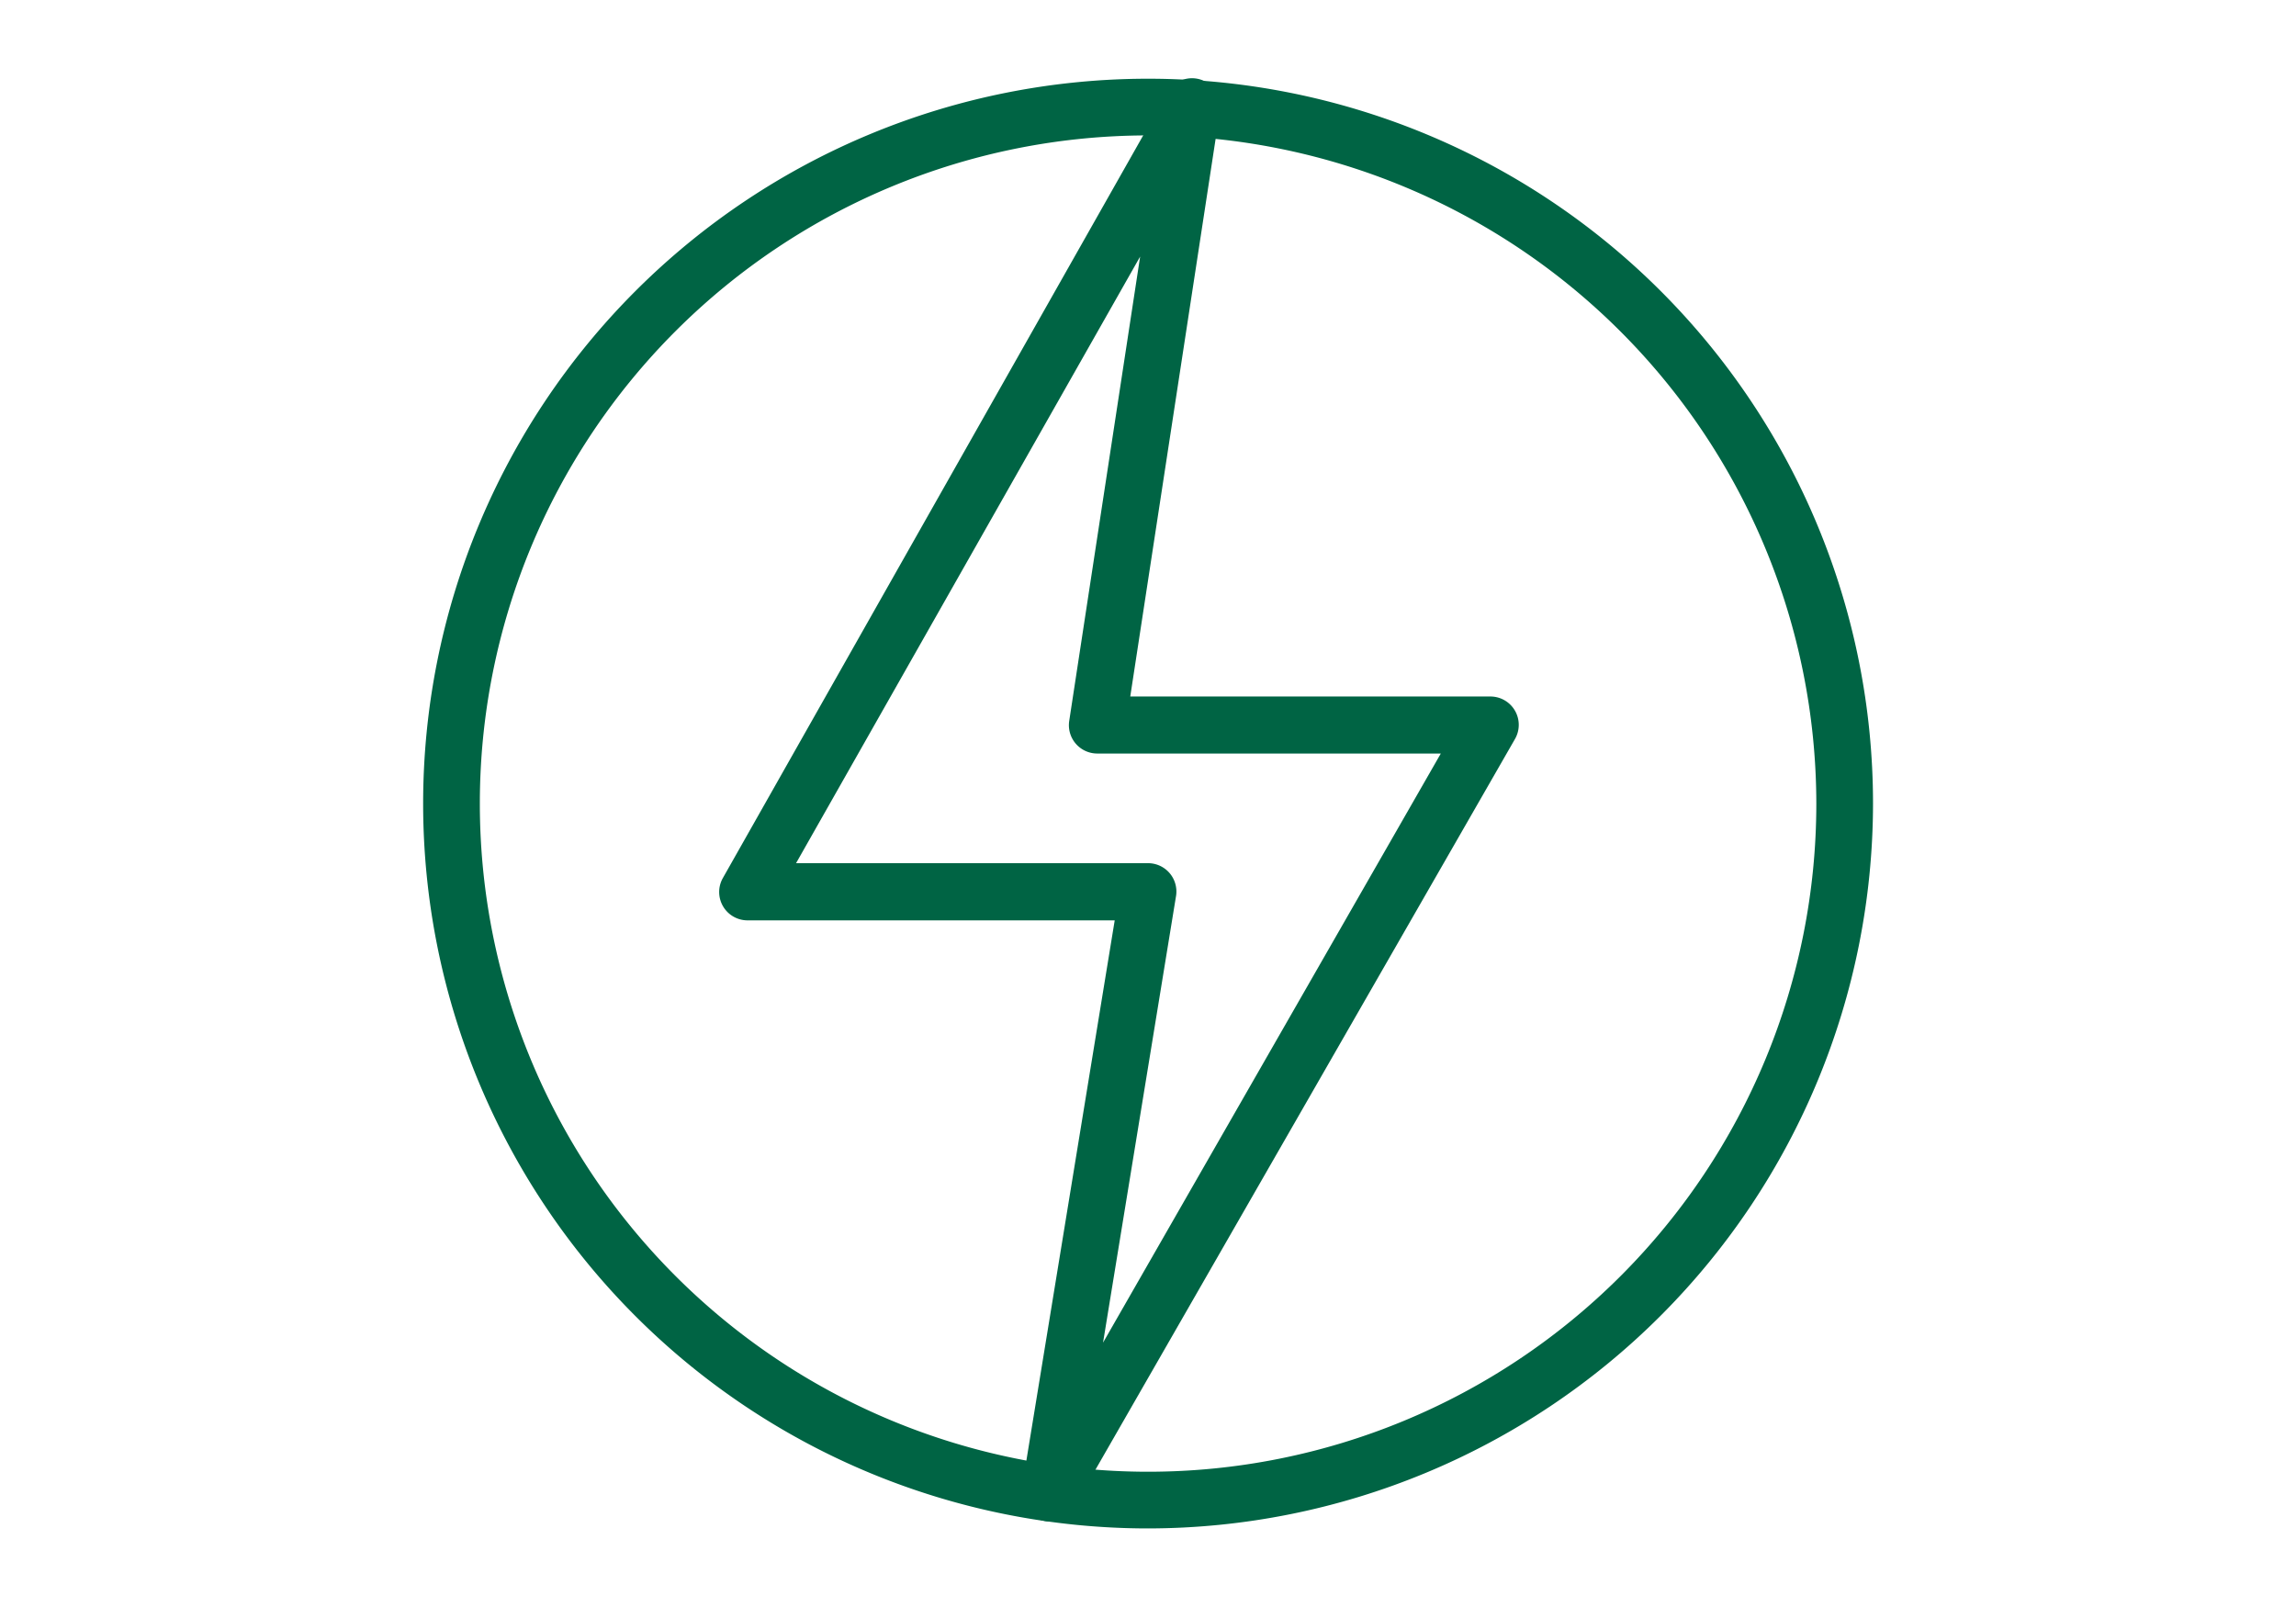
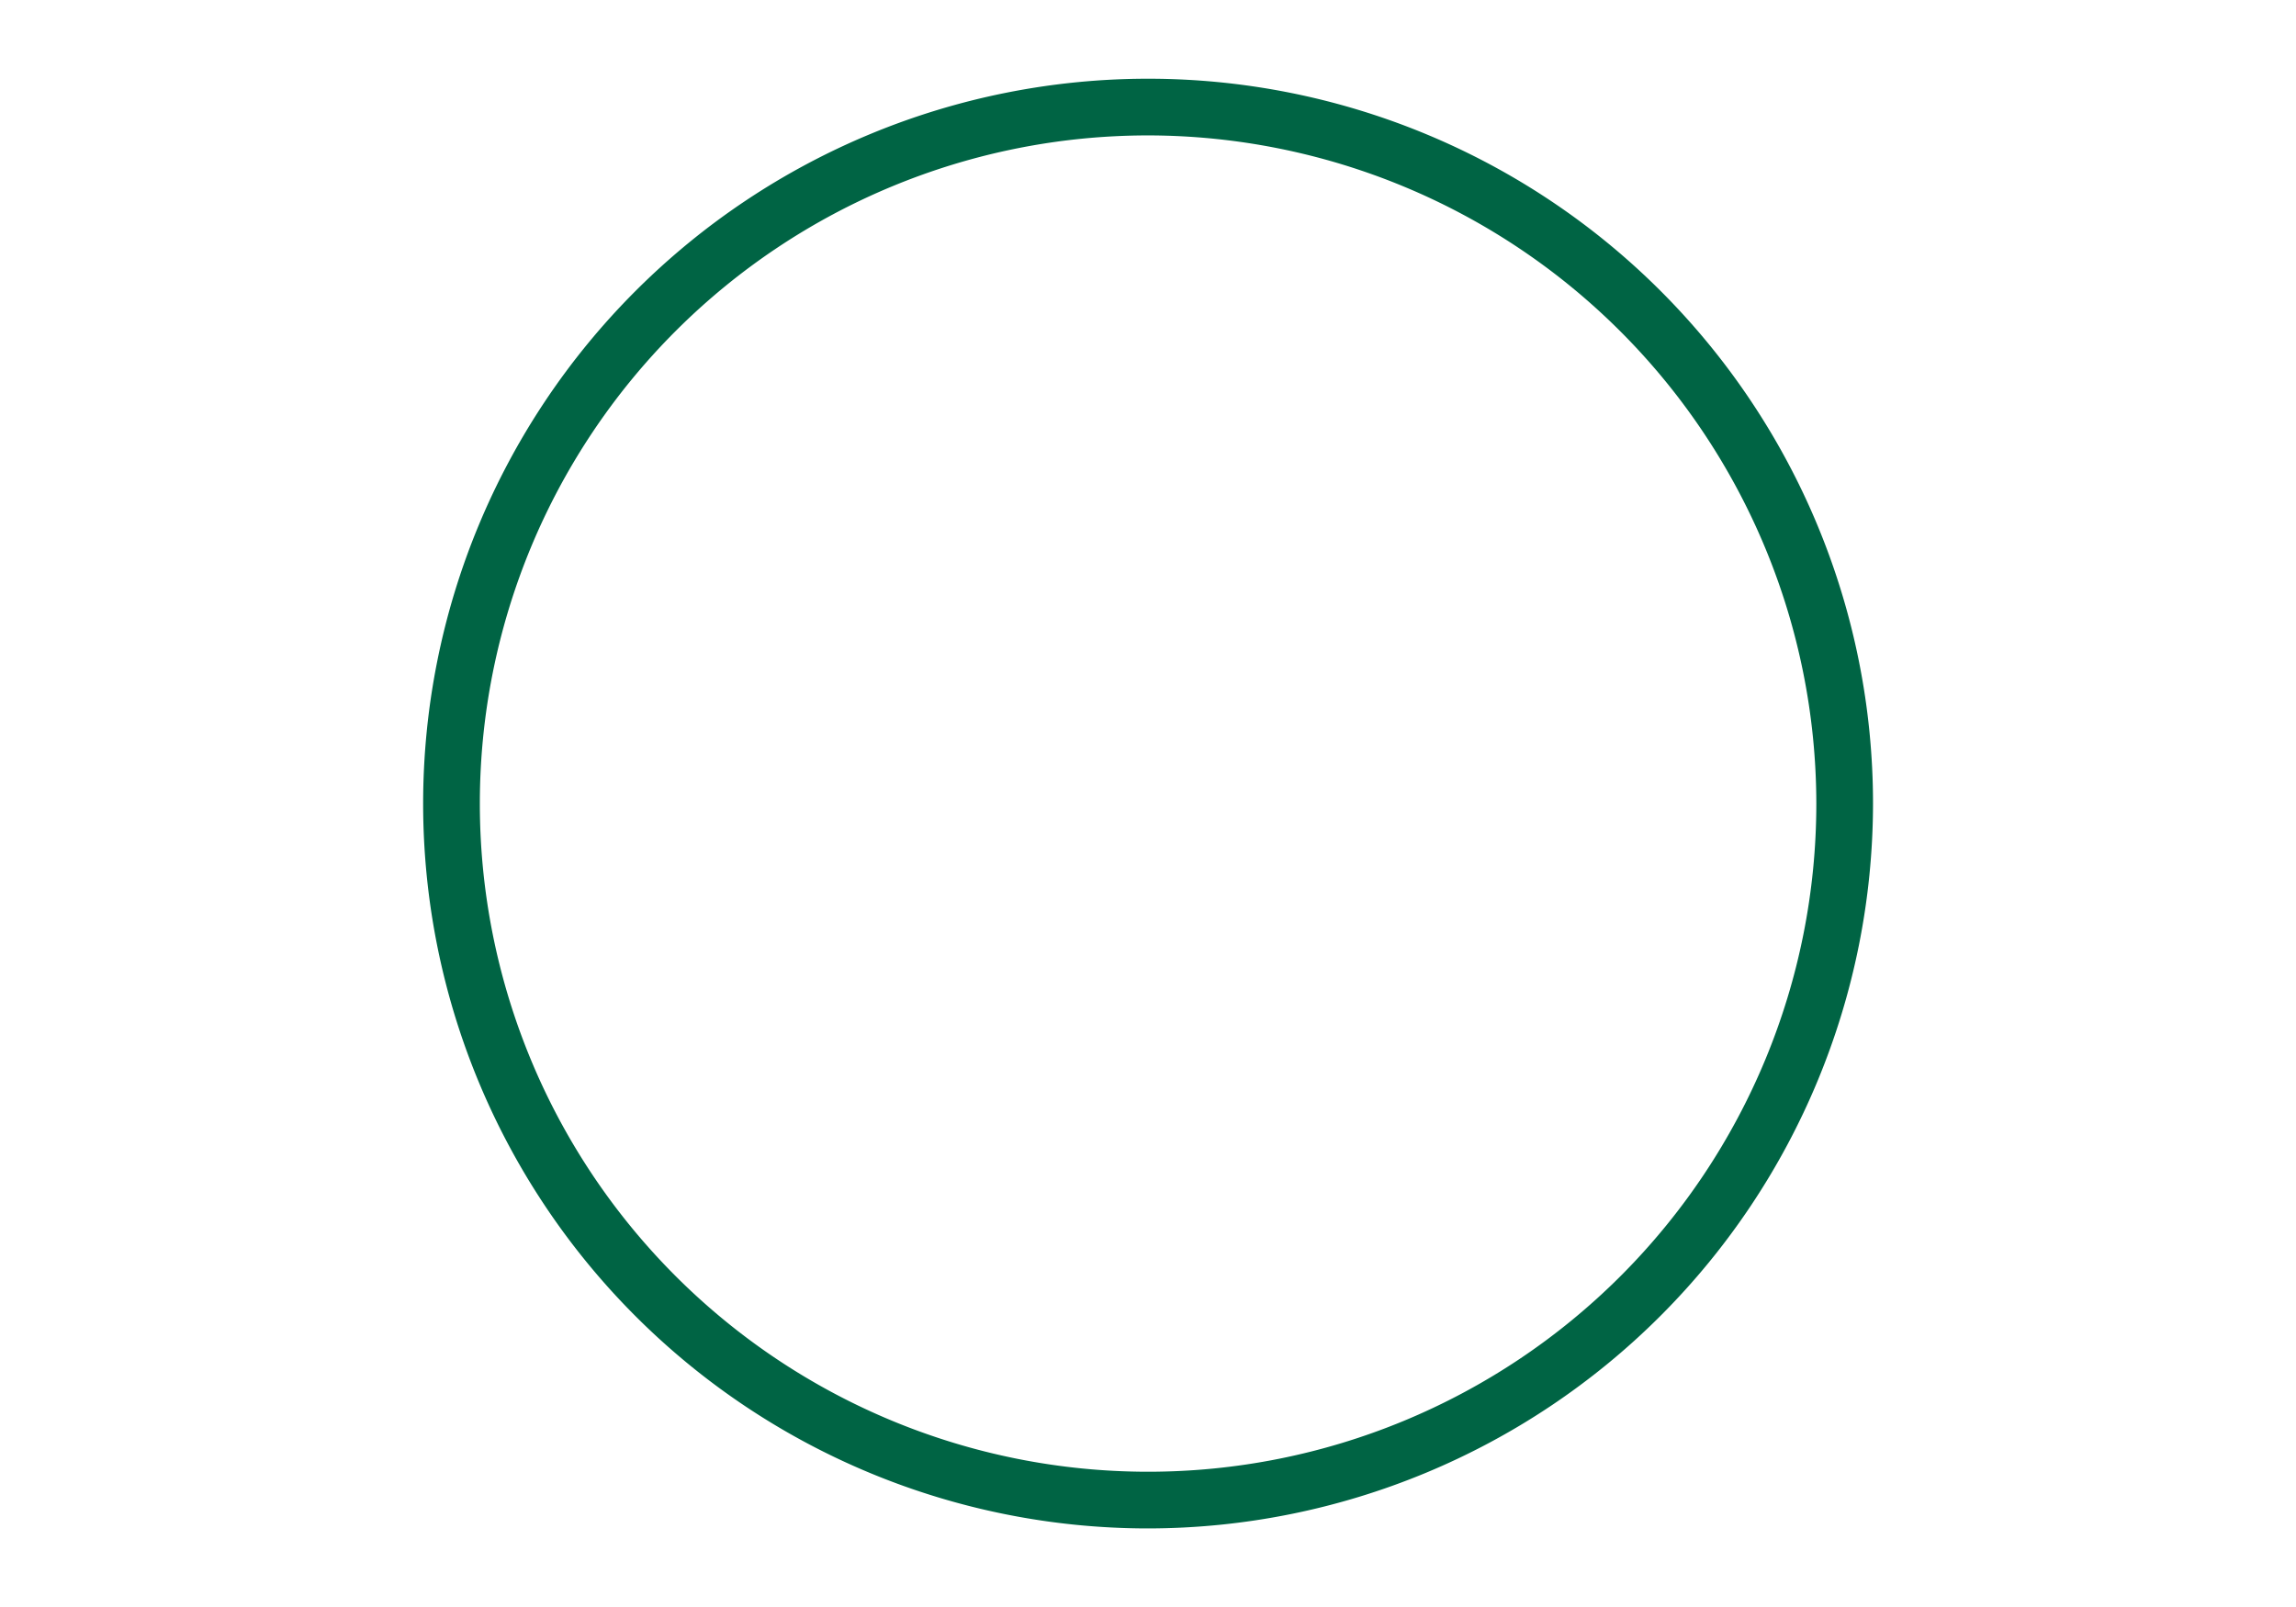
<svg xmlns="http://www.w3.org/2000/svg" id="Livello_2" data-name="Livello 2" viewBox="0 0 141.73 99.21">
  <defs>
    <style>.cls-1{fill:#006444;}</style>
  </defs>
  <title>ICONE</title>
  <path class="cls-1" d="M70.87,94.36a44.75,44.75,0,1,1,44.75-44.75A44.8,44.8,0,0,1,70.87,94.36Zm0-86a41.25,41.25,0,1,0,41.25,41.25A41.3,41.3,0,0,0,70.87,8.36Z" />
-   <path class="cls-1" d="M64.8,93.93a1.75,1.75,0,0,1-1.73-2l5.74-35.11H46.14a1.75,1.75,0,0,1-1.52-2.61L72,5.83A1.75,1.75,0,0,1,75.28,7L69.77,43H92a1.75,1.75,0,0,1,1.52,2.62L66.32,93A1.75,1.75,0,0,1,64.8,93.93ZM49.14,53.29H70.87a1.75,1.75,0,0,1,1.73,2l-4.51,27.6L88.94,46.52H67.73a1.75,1.75,0,0,1-1.73-2l4.38-28.68Z" />
</svg>